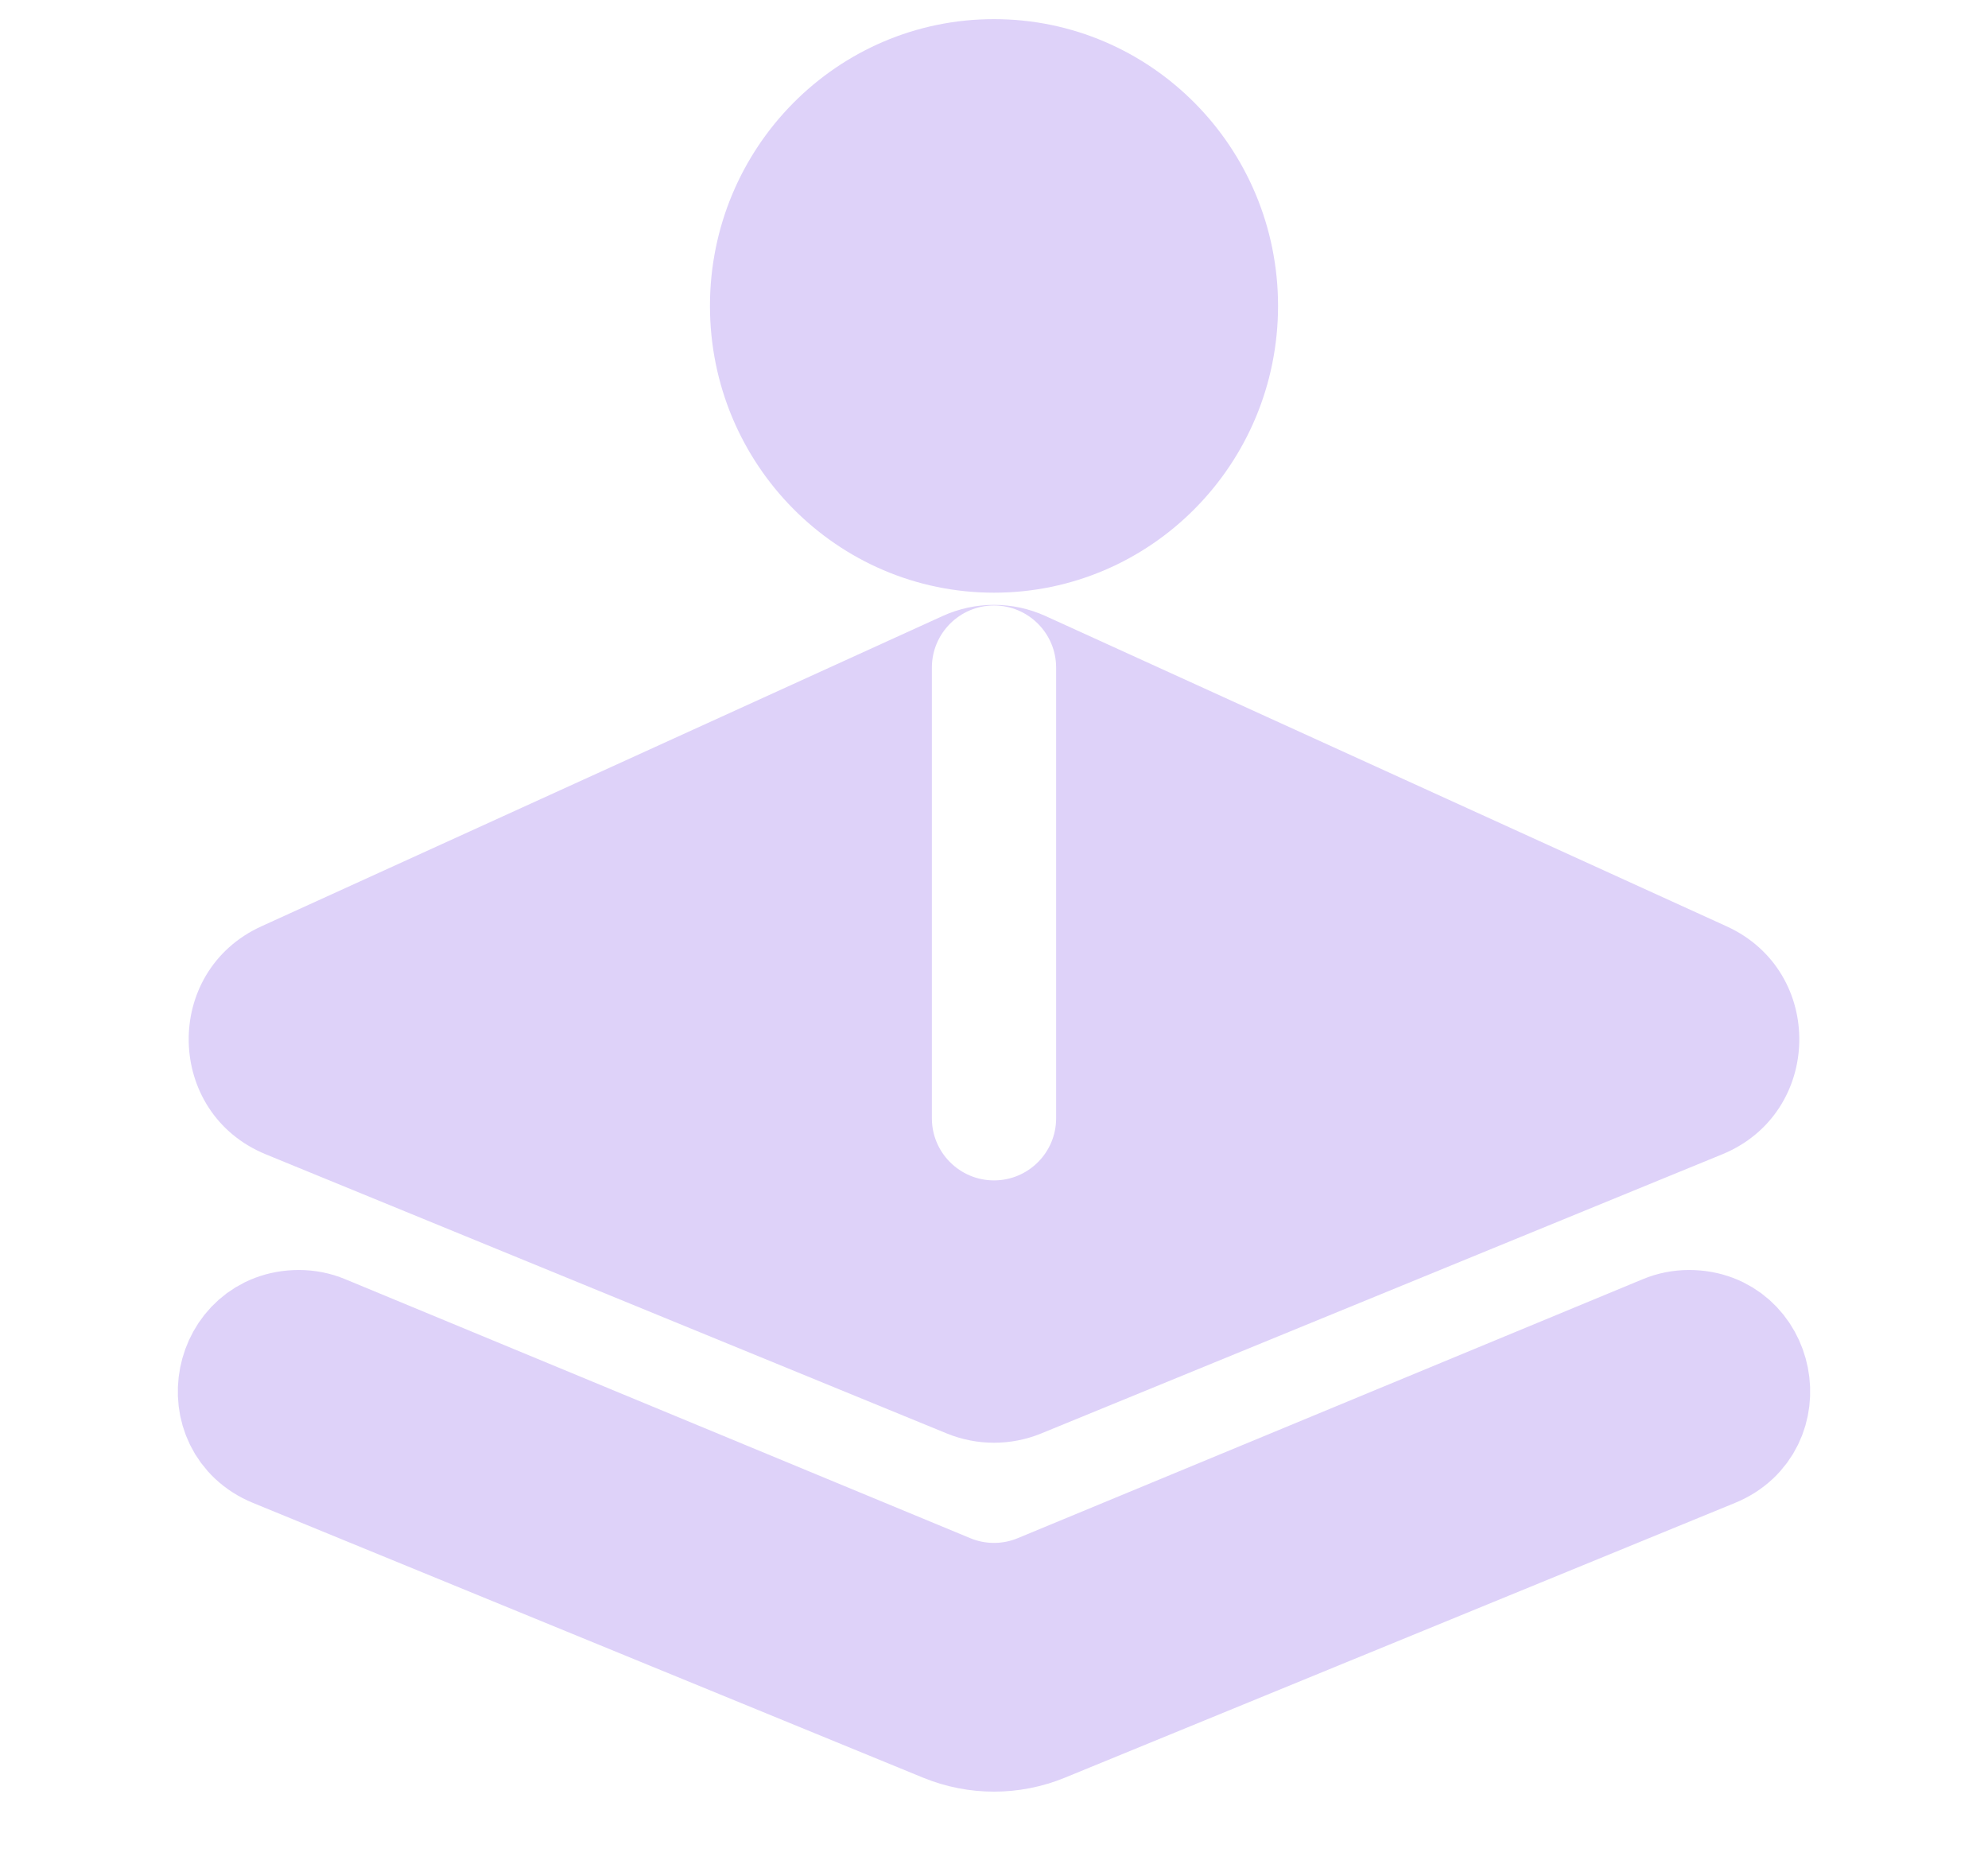
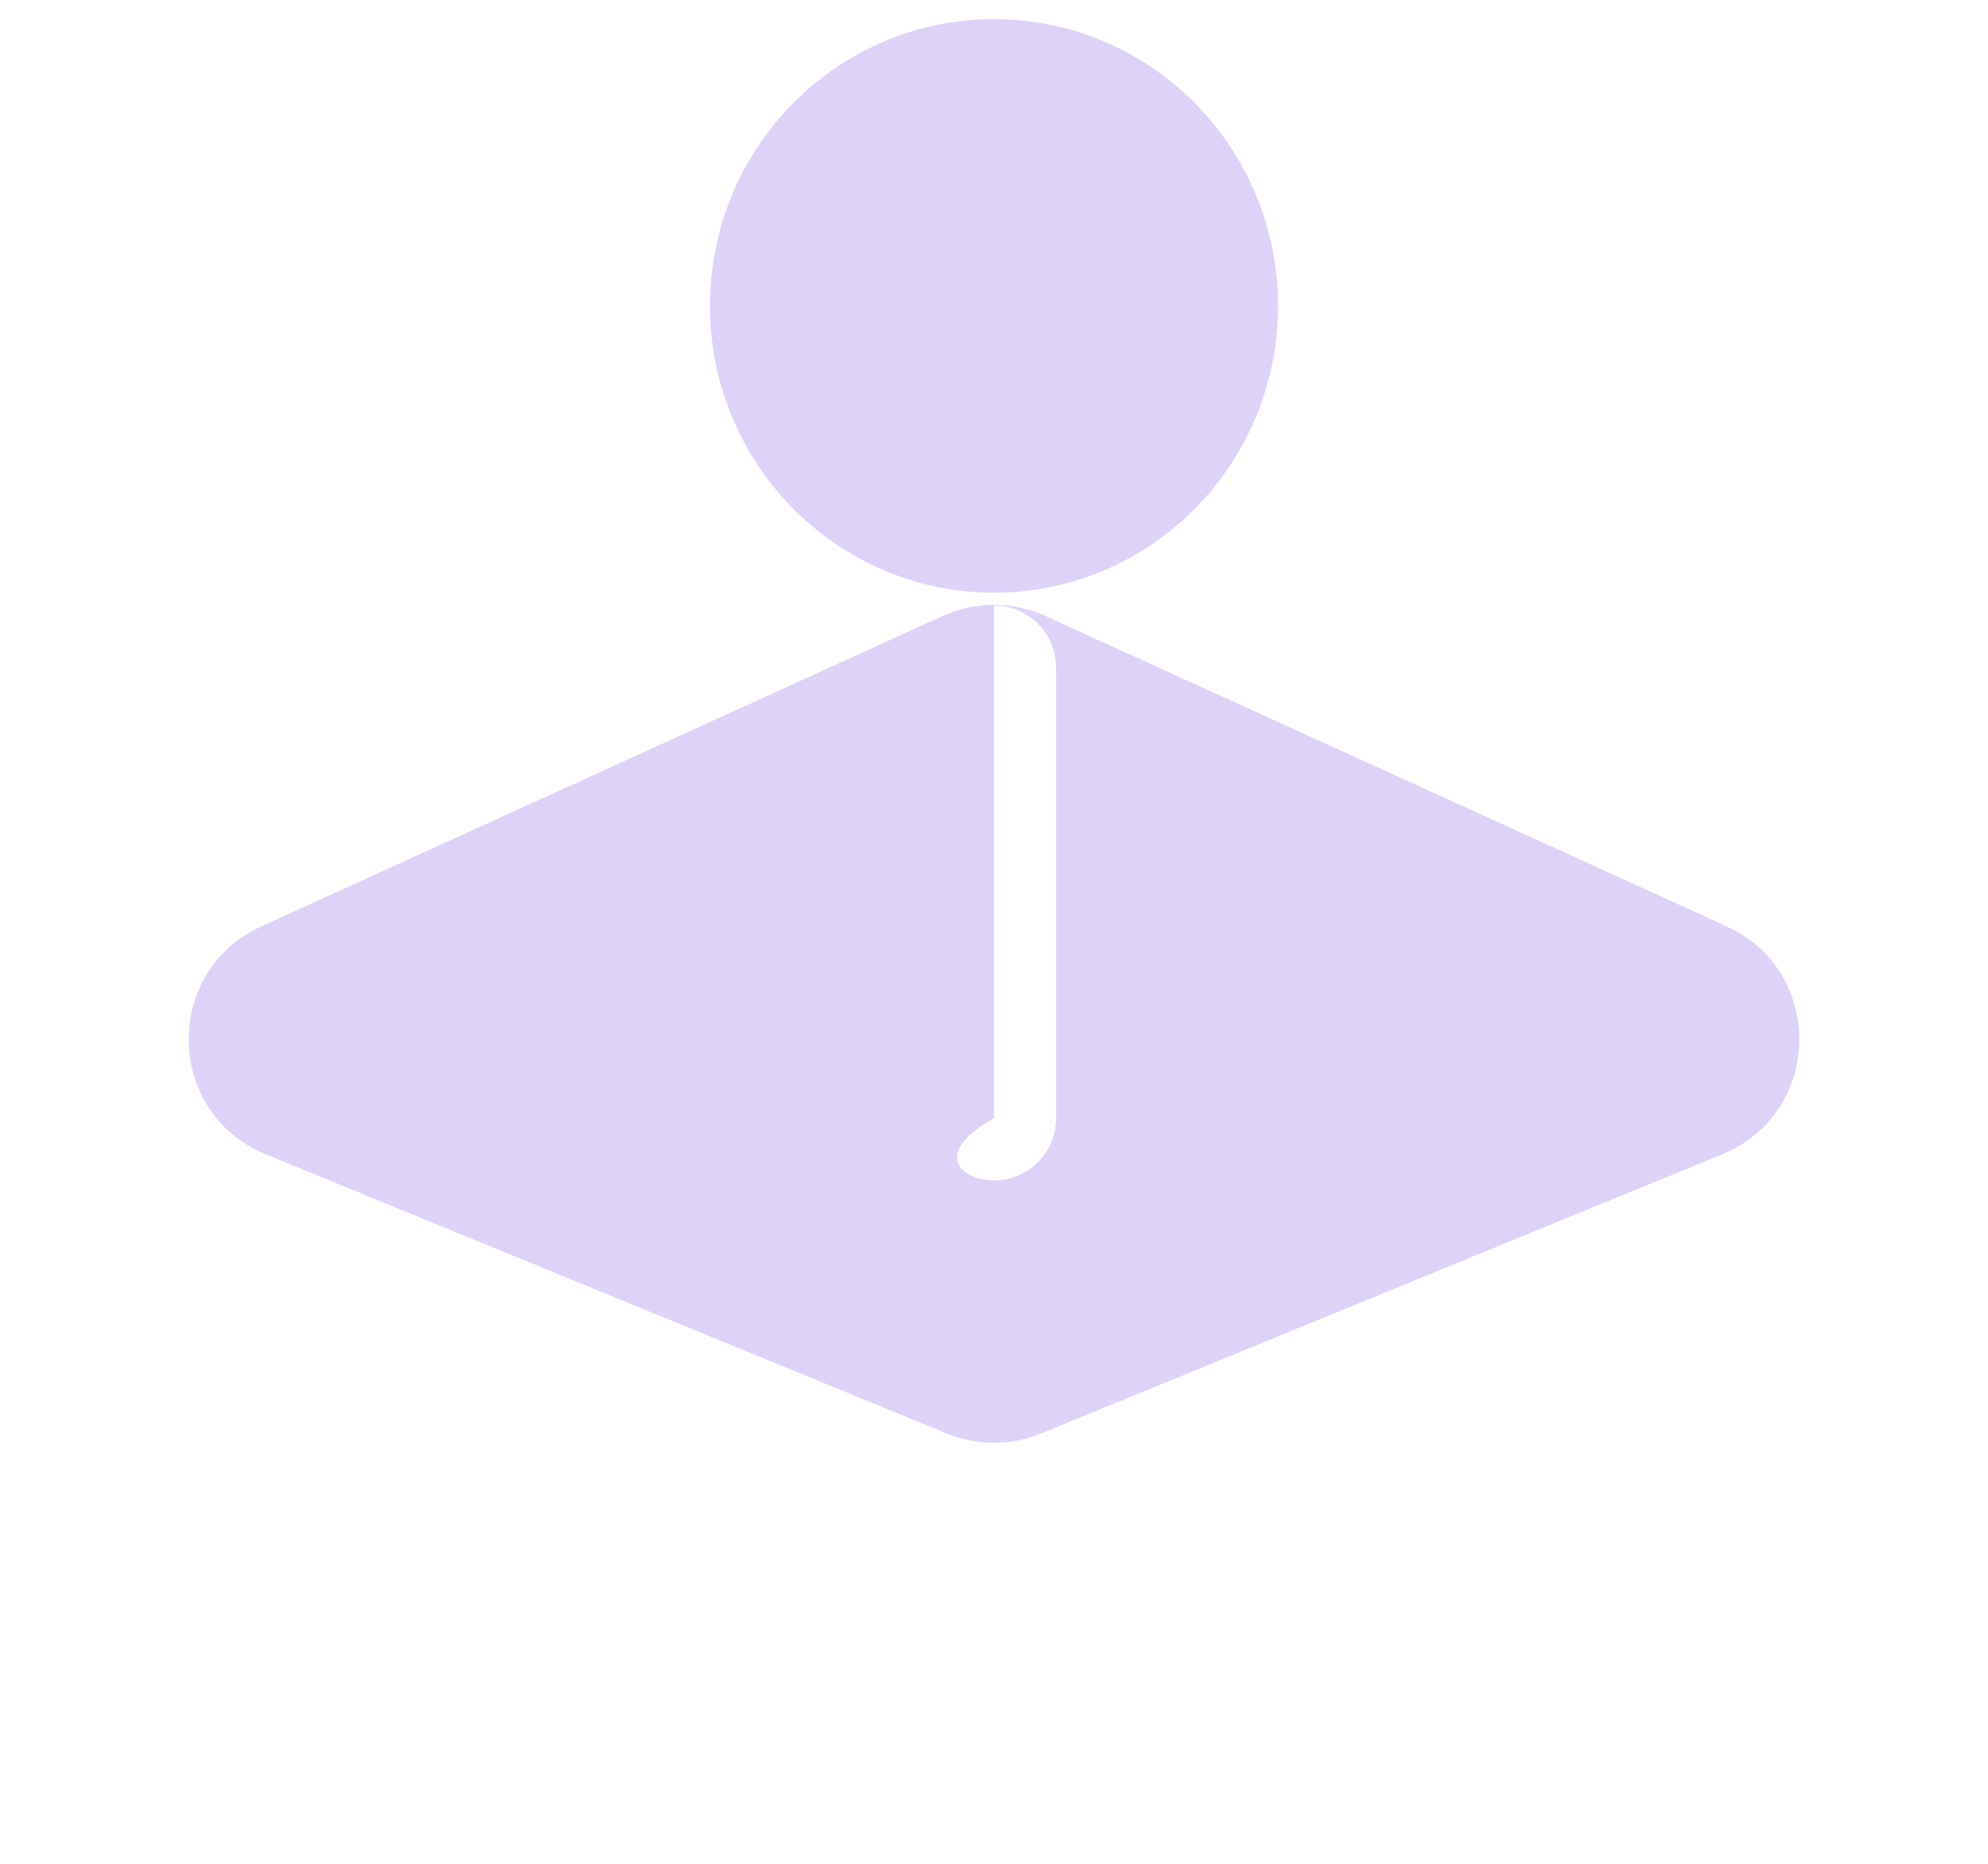
<svg xmlns="http://www.w3.org/2000/svg" width="16" height="15" viewBox="0 0 16 15" fill="none">
-   <path d="M8.379 13.845L13.774 11.633C14.255 11.436 14.114 10.721 13.594 10.721C13.532 10.721 13.47 10.733 13.413 10.757L8.383 12.841C8.138 12.943 7.862 12.943 7.617 12.841L2.587 10.757C2.53 10.733 2.468 10.721 2.406 10.721C1.886 10.721 1.745 11.436 2.226 11.633L7.621 13.845C7.864 13.944 8.136 13.944 8.379 13.845Z" fill="#DED2F9" stroke="#DED2F9" />
-   <path fill-rule="evenodd" clip-rule="evenodd" d="M2.104 7.455L7.586 4.958C7.849 4.838 8.151 4.838 8.415 4.958L13.896 7.455C14.693 7.818 14.671 8.958 13.861 9.29L8.379 11.537C8.136 11.636 7.864 11.636 7.621 11.537L2.139 9.29C1.329 8.958 1.307 7.818 2.104 7.455ZM8.5 5.373C8.5 5.097 8.276 4.873 8 4.873C7.724 4.873 7.5 5.097 7.5 5.373V9C7.5 9.276 7.724 9.5 8 9.5C8.276 9.5 8.5 9.276 8.5 9V5.373Z" fill="#DED2F9" />
+   <path fill-rule="evenodd" clip-rule="evenodd" d="M2.104 7.455L7.586 4.958C7.849 4.838 8.151 4.838 8.415 4.958L13.896 7.455C14.693 7.818 14.671 8.958 13.861 9.29L8.379 11.537C8.136 11.636 7.864 11.636 7.621 11.537L2.139 9.29C1.329 8.958 1.307 7.818 2.104 7.455ZM8.5 5.373C8.5 5.097 8.276 4.873 8 4.873V9C7.5 9.276 7.724 9.5 8 9.5C8.276 9.5 8.5 9.276 8.5 9V5.373Z" fill="#DED2F9" />
  <ellipse cx="8" cy="2.462" rx="2.286" ry="2.308" fill="#DED2F9" />
</svg>